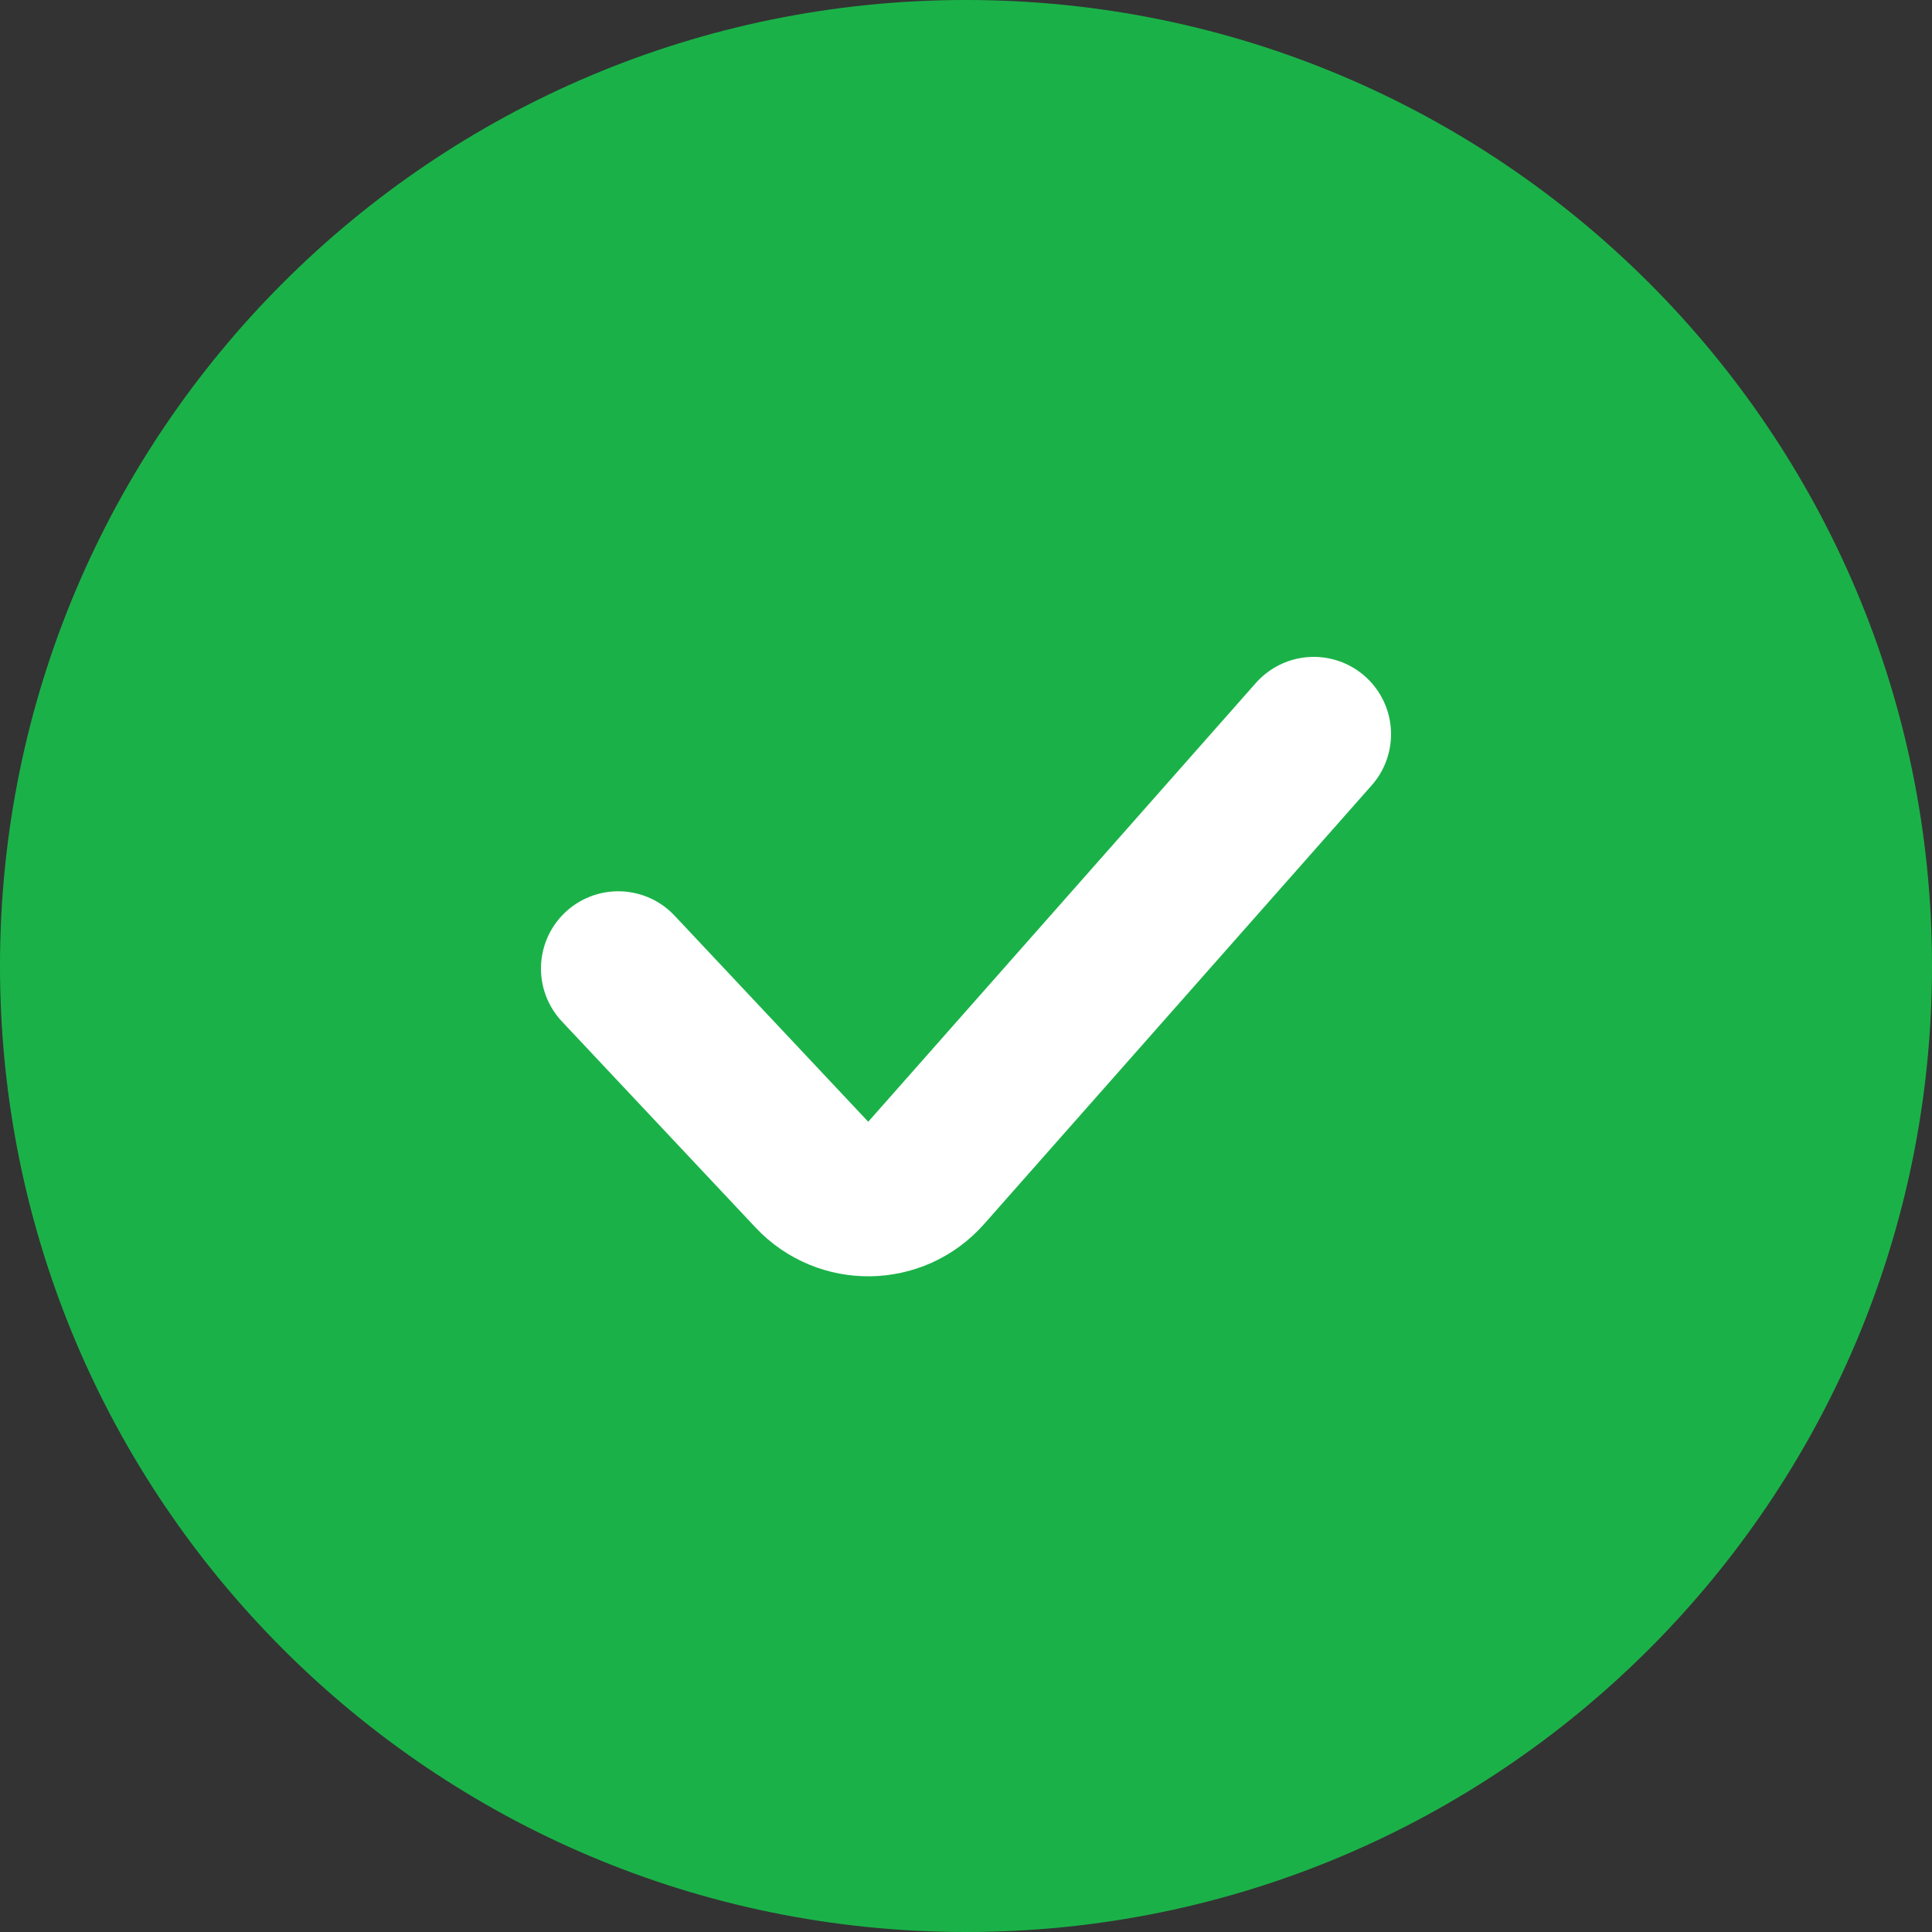
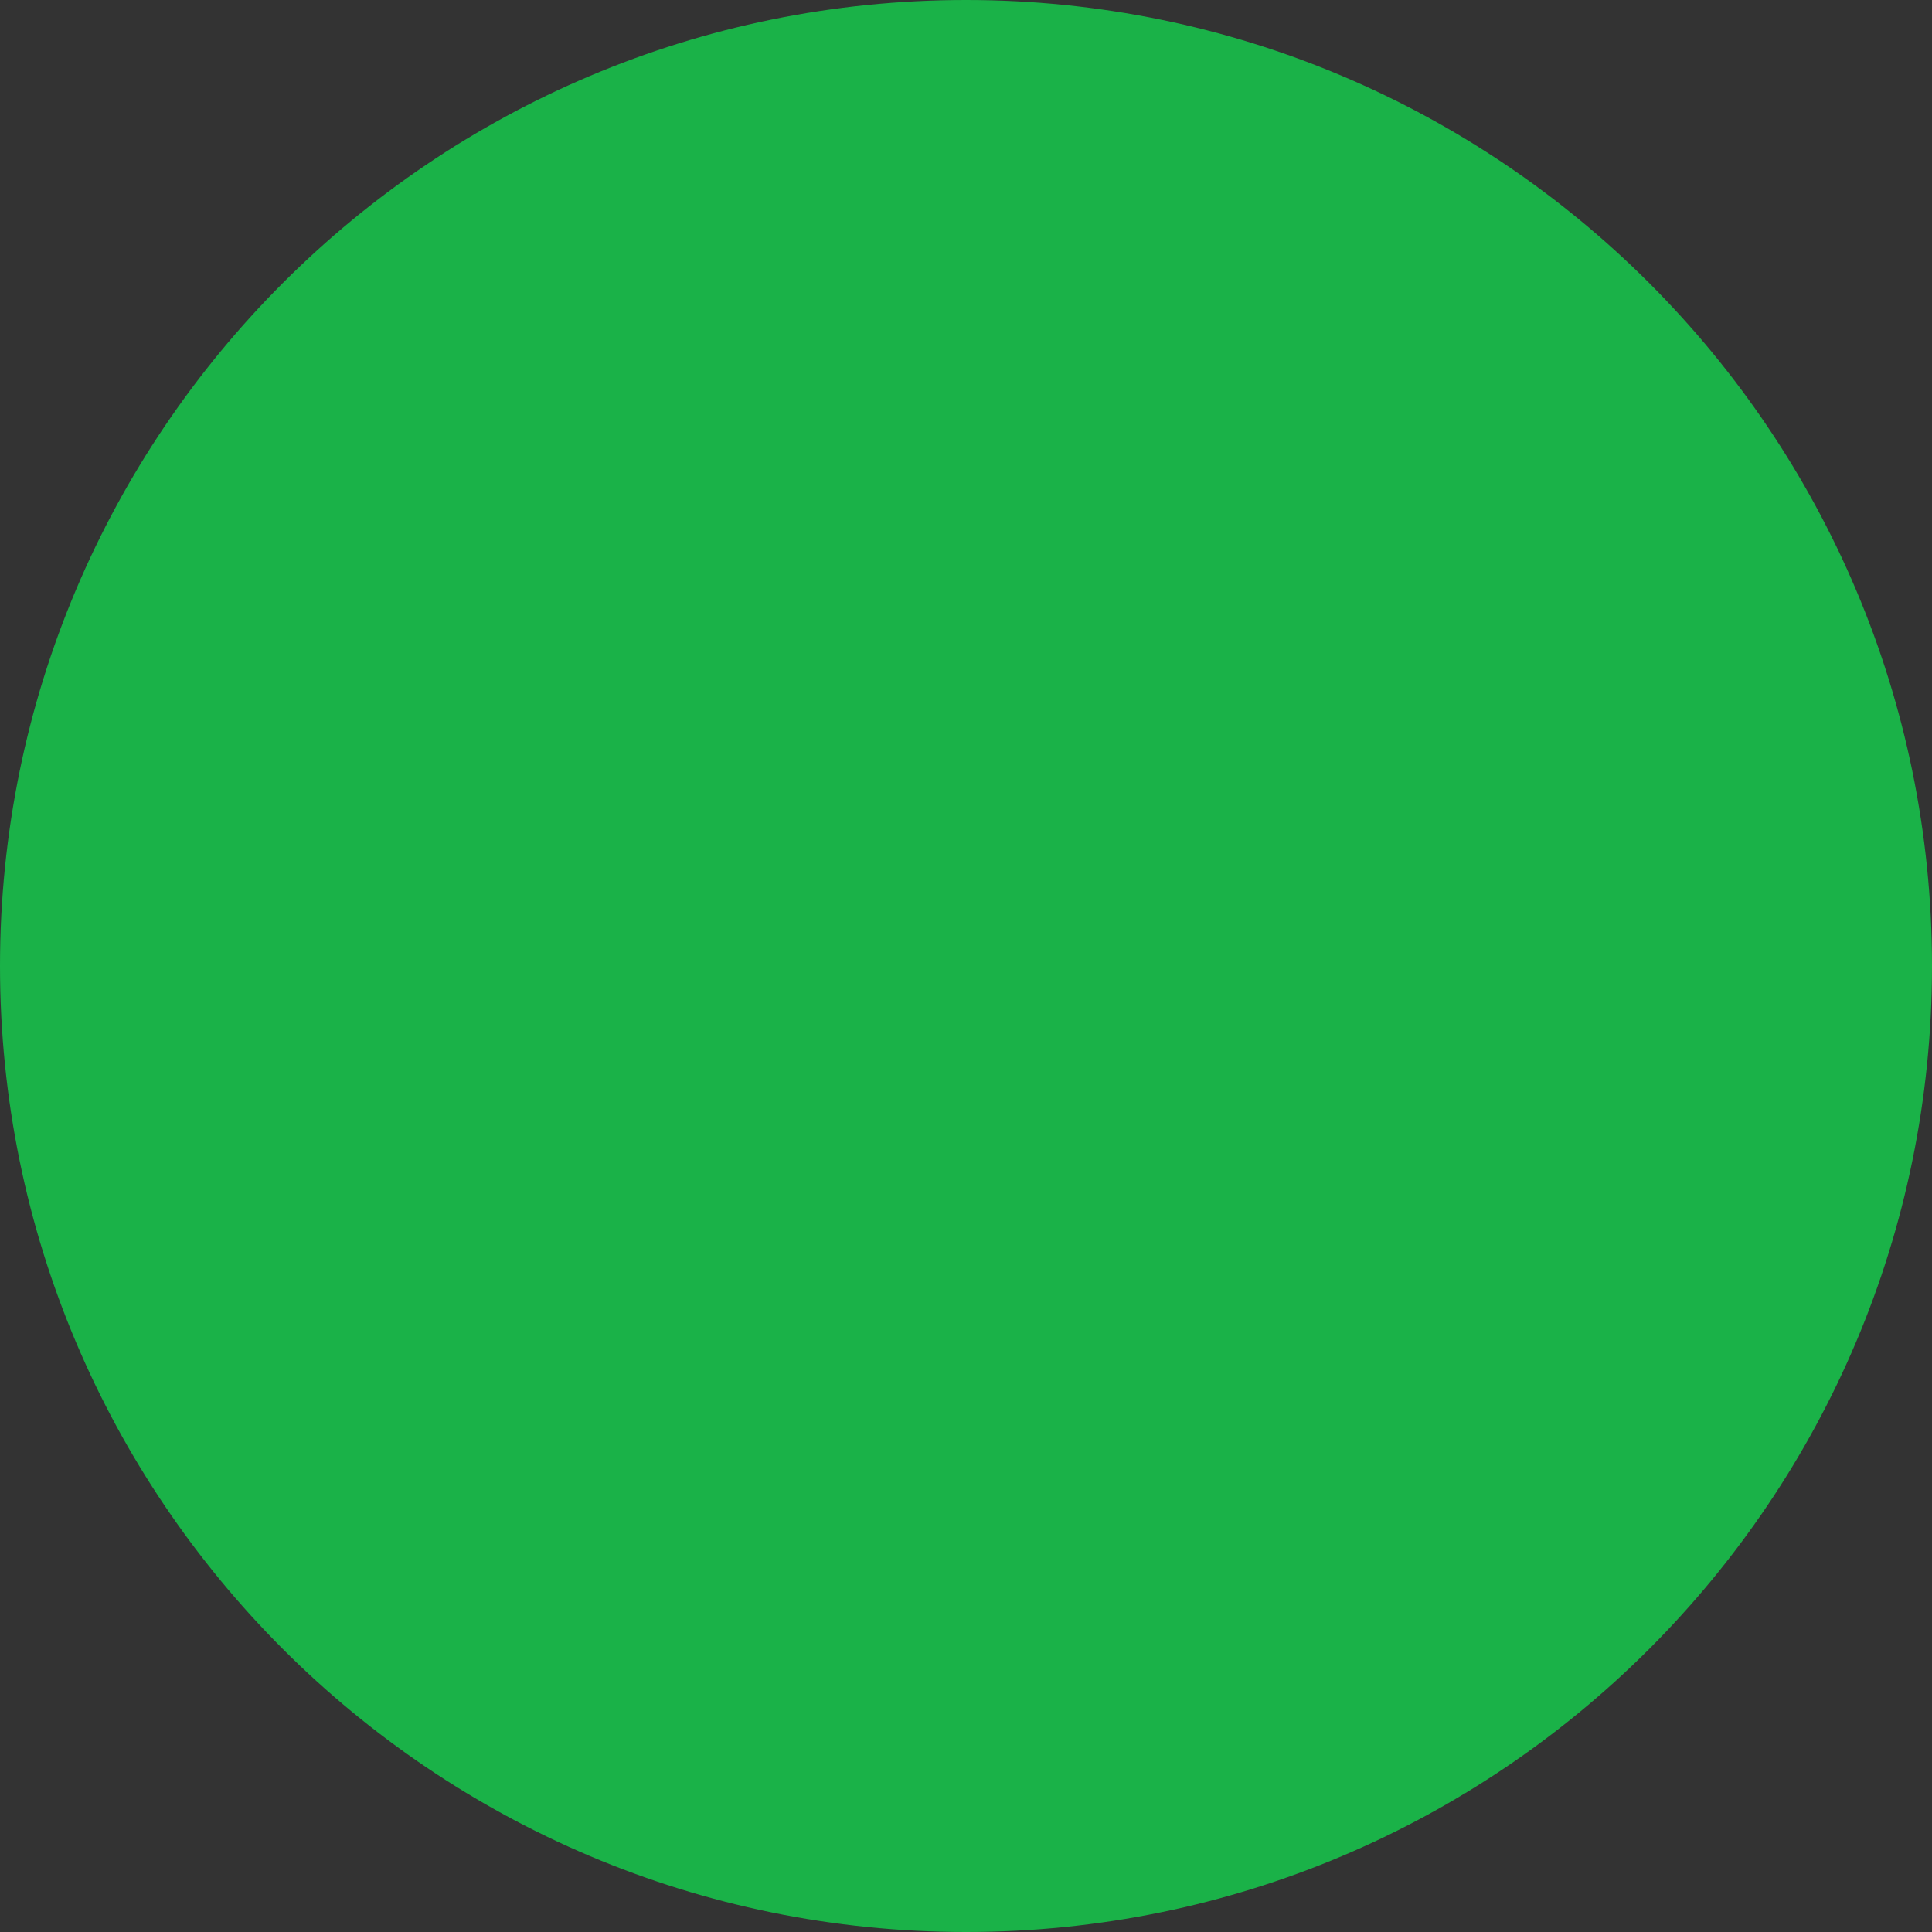
<svg xmlns="http://www.w3.org/2000/svg" width="25" height="25" viewBox="0 0 25 25" fill="none">
  <rect x="0" y="0" width="25" height="25" fill="#333333" stroke="none" />
  <g clip-path="url(#clip0_2630_1642)">
    <path d="M12.5 25C19.404 25 25 19.404 25 12.5C25 5.596 19.404 0 12.5 0C5.596 0 0 5.596 0 12.5C0 19.404 5.596 25 12.5 25Z" fill="#1AB248" />
-     <path d="M8 12.533L10.506 15.2C10.909 15.629 11.594 15.619 11.984 15.178L17 9.5" stroke="white" stroke-width="2" stroke-linecap="round" />
  </g>
  <defs>
    <clipPath id="clip0_2630_1642">
      <rect width="25" height="25" fill="white" />
    </clipPath>
  </defs>
</svg>